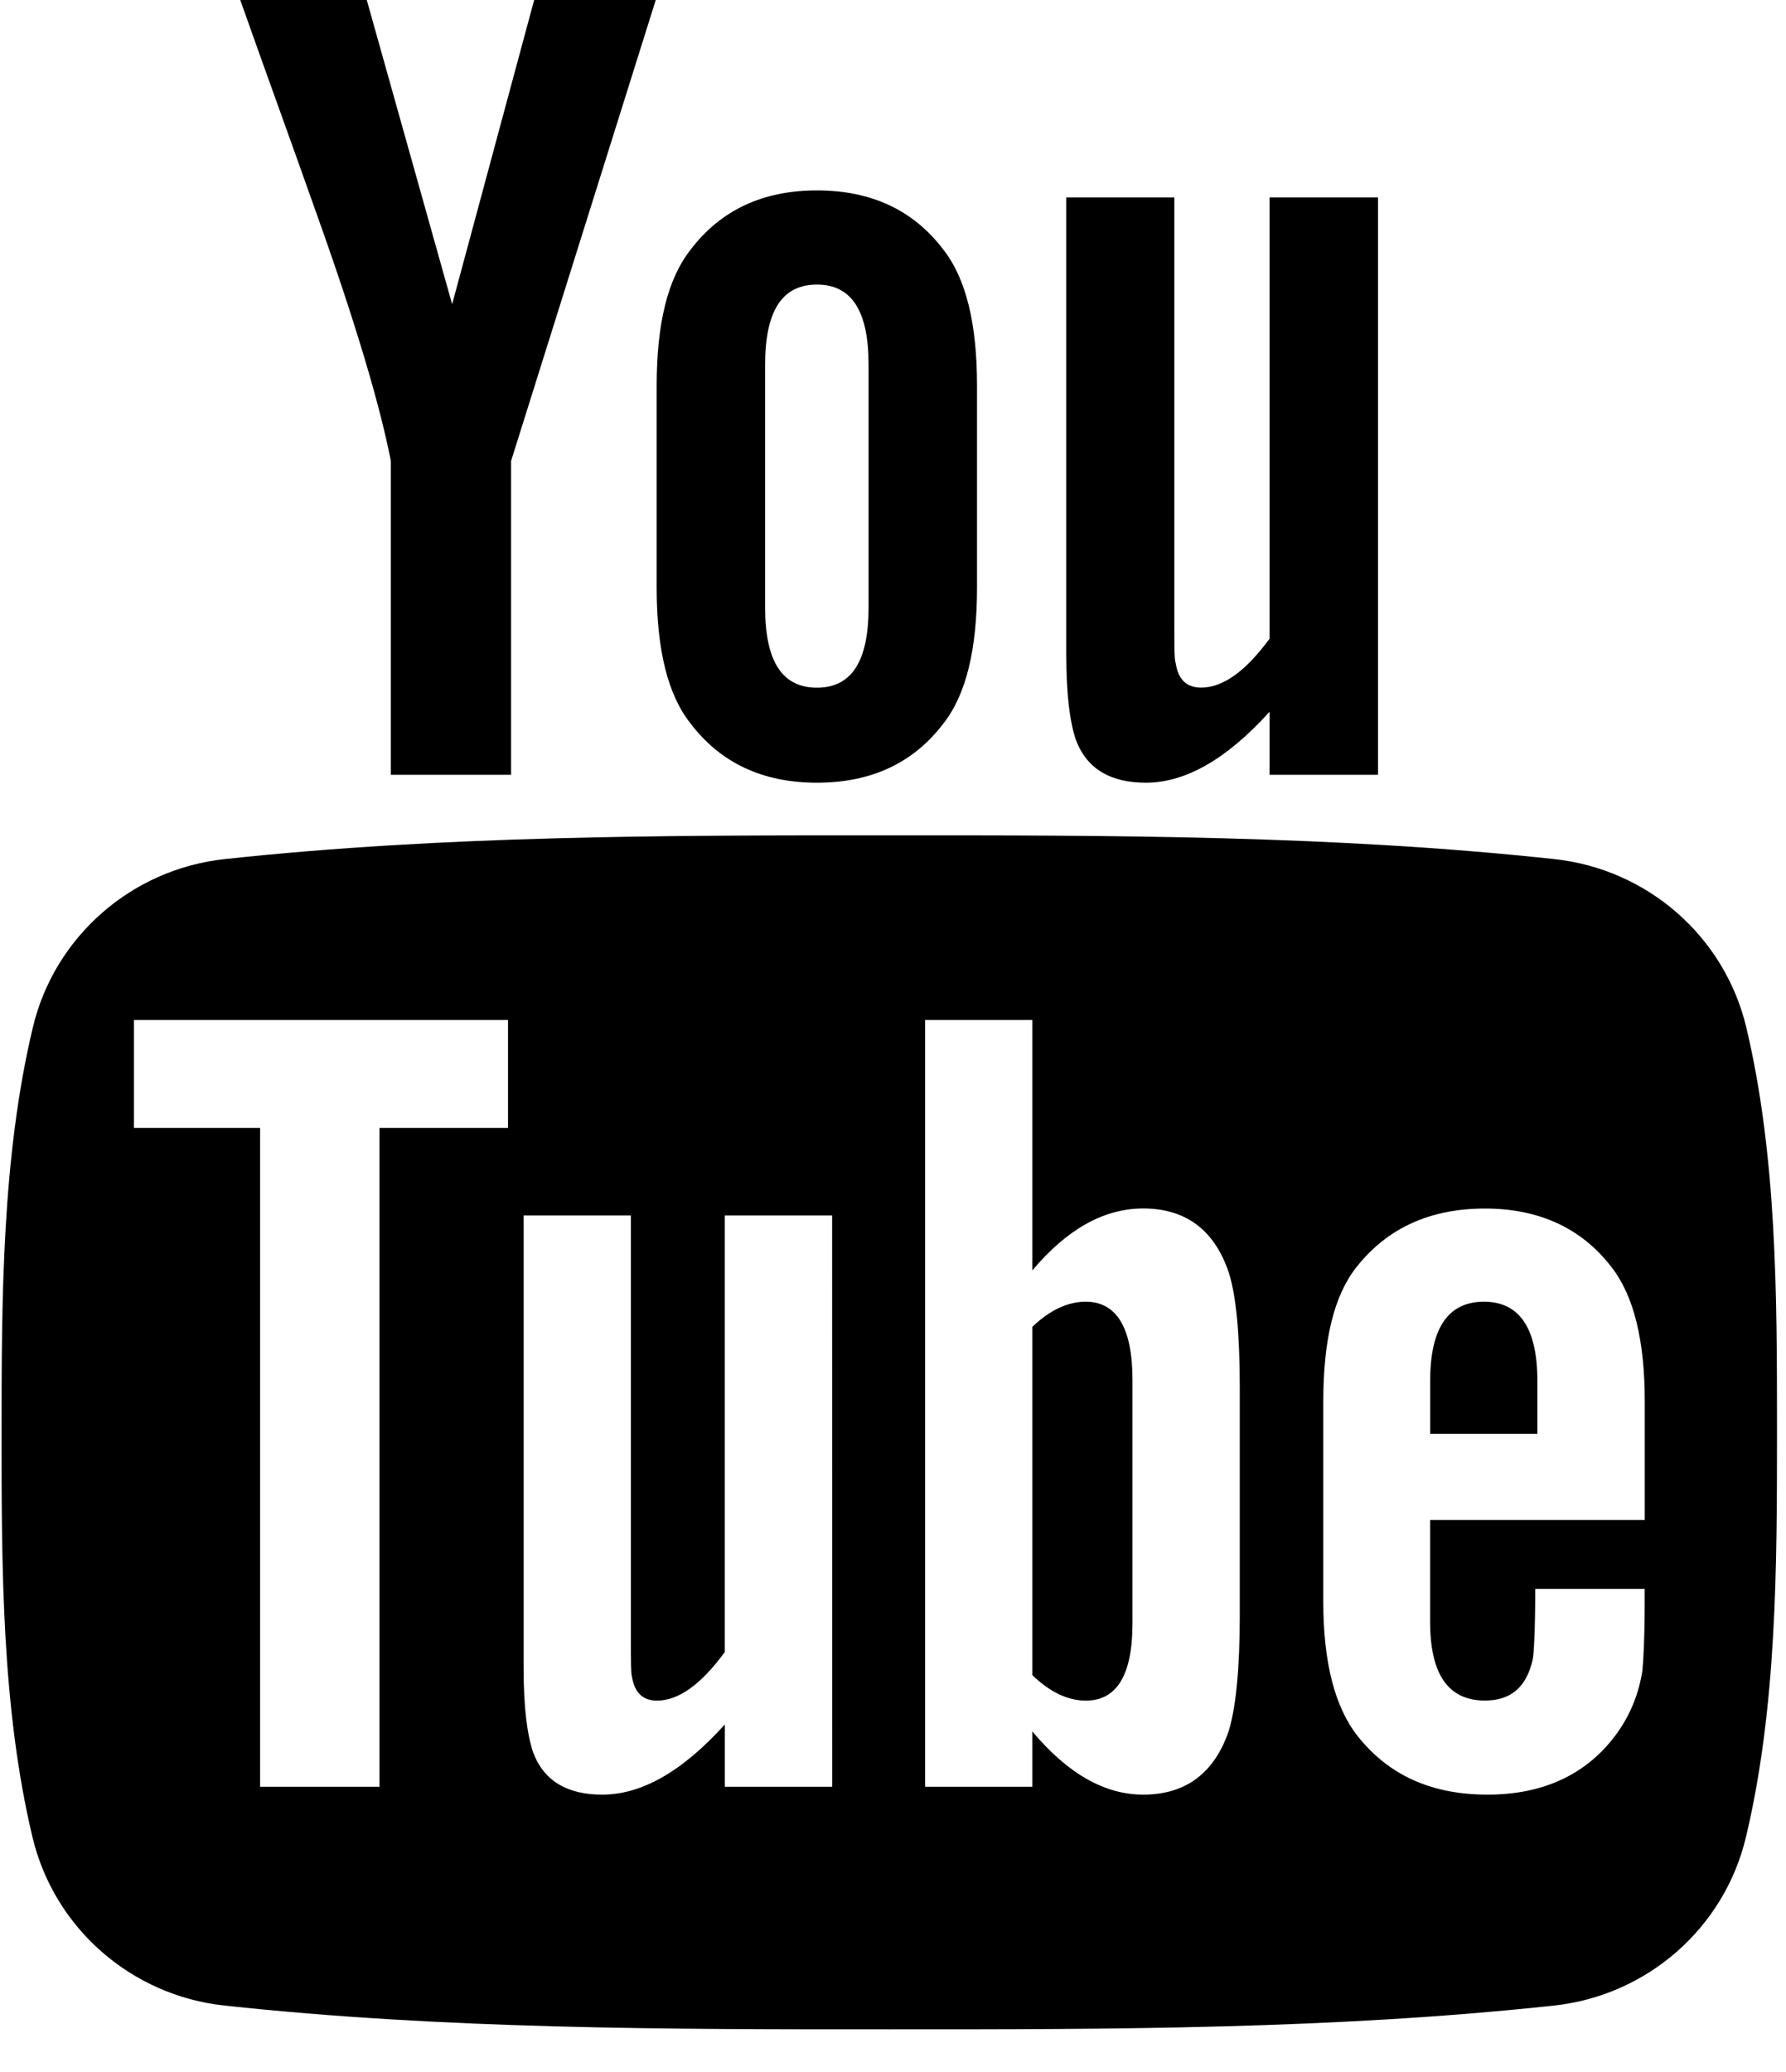
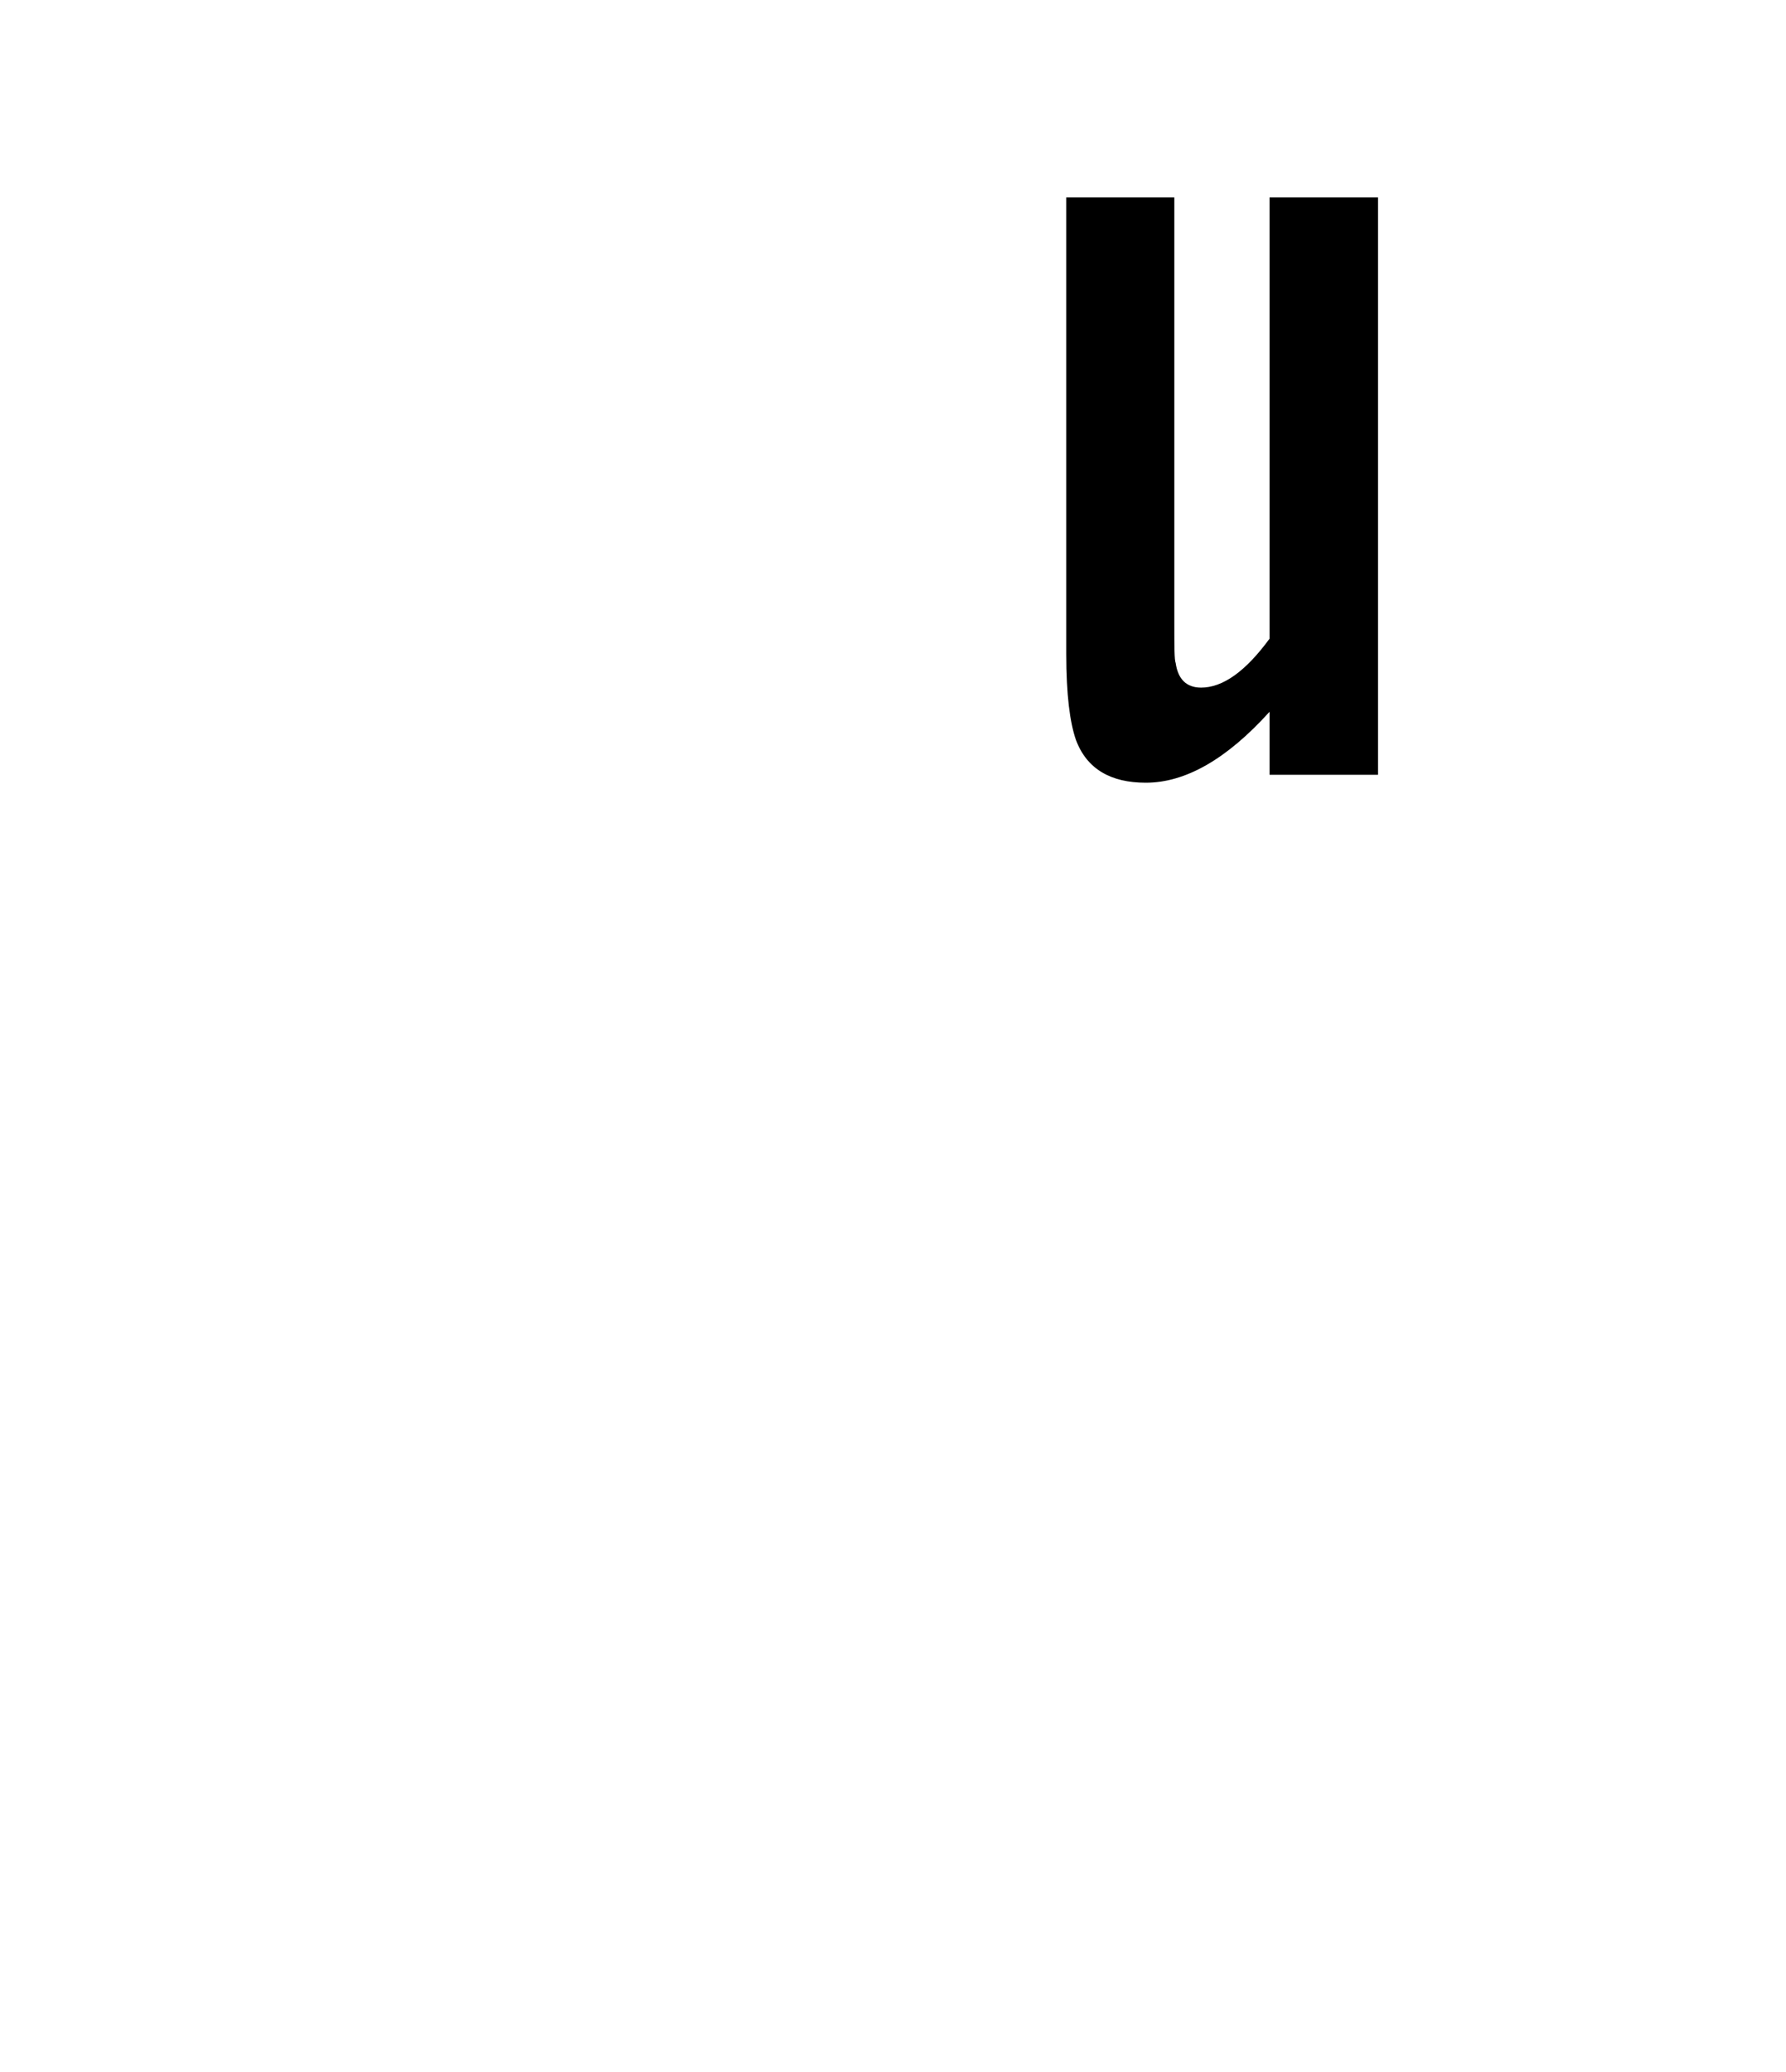
<svg xmlns="http://www.w3.org/2000/svg" width="25" height="29" viewBox="0 0 25 29" fill="none">
-   <path fill-rule="evenodd" clip-rule="evenodd" d="M24.444 14.379C24.14 13.104 23.059 12.164 21.757 12.024C18.677 11.692 15.557 11.69 12.452 11.692C9.346 11.69 6.227 11.692 3.145 12.024C1.845 12.164 0.764 13.105 0.46 14.379C0.027 16.195 0.022 18.177 0.022 20.047C0.022 21.917 0.022 23.899 0.455 25.714C0.759 26.989 1.84 27.93 3.141 28.07C6.222 28.403 9.341 28.404 12.447 28.403C15.553 28.404 18.671 28.403 21.753 28.07C23.054 27.93 24.135 26.989 24.439 25.714C24.872 23.899 24.874 21.917 24.874 20.047L24.874 20.001C24.874 18.145 24.873 16.18 24.444 14.379ZM7.111 15.787H5.312V25.008H3.641V15.787H1.875V14.276H7.111V15.787ZM10.146 25.008H11.649L11.648 17.012H10.145V23.123C9.812 23.578 9.497 23.802 9.196 23.802C8.995 23.802 8.881 23.688 8.845 23.463C8.831 23.415 8.831 23.239 8.831 22.899V17.012H7.329V23.335C7.329 23.899 7.38 24.282 7.462 24.524C7.612 24.929 7.945 25.118 8.429 25.118C8.982 25.118 9.549 24.796 10.146 24.136V25.008ZM17.354 22.608C17.354 23.348 17.302 23.881 17.202 24.219C17.002 24.814 16.6 25.118 16.003 25.118C15.468 25.118 14.953 24.832 14.45 24.233V25.008H12.949V14.276H14.45V17.781C14.935 17.205 15.45 16.914 16.003 16.914C16.6 16.914 17.002 17.217 17.202 17.816C17.303 18.138 17.354 18.666 17.354 19.423V22.608ZM20.018 21.274H23.022H23.023V19.619C23.023 18.764 22.872 18.139 22.558 17.735C22.137 17.187 21.54 16.915 20.786 16.915C20.019 16.915 19.421 17.187 18.987 17.735C18.668 18.139 18.523 18.764 18.523 19.619V22.419C18.523 23.269 18.687 23.899 19.005 24.3C19.439 24.846 20.037 25.118 20.823 25.118C21.607 25.118 22.224 24.832 22.64 24.251C22.822 23.995 22.94 23.704 22.99 23.383C23.004 23.239 23.022 22.917 23.022 22.45V22.238H21.49C21.49 22.82 21.47 23.142 21.456 23.22C21.371 23.607 21.155 23.801 20.786 23.801C20.269 23.801 20.018 23.432 20.018 22.691V21.274Z" fill="black" />
-   <path d="M20.772 18.219C20.27 18.219 20.019 18.589 20.019 19.328V20.068H21.52V19.328C21.52 18.589 21.269 18.219 20.772 18.219Z" fill="black" />
-   <path d="M15.199 18.219C14.951 18.219 14.701 18.331 14.45 18.571V23.445C14.7 23.687 14.951 23.802 15.199 23.802C15.632 23.802 15.852 23.445 15.852 22.723V19.31C15.852 18.589 15.632 18.219 15.199 18.219Z" fill="black" />
  <path d="M16.038 10.955C16.591 10.955 17.167 10.63 17.771 9.962V10.844H19.289V2.763H17.771V8.939C17.435 9.398 17.116 9.624 16.813 9.624C16.609 9.624 16.49 9.508 16.457 9.281C16.438 9.233 16.438 9.055 16.438 8.712V2.763H14.925V9.153C14.925 9.723 14.976 10.11 15.06 10.354C15.212 10.764 15.549 10.955 16.038 10.955Z" fill="black" />
-   <path d="M5.471 6.452V10.844H7.154V6.452L9.179 0H7.477L6.329 4.258L5.134 0H3.363C3.718 1.005 4.087 2.015 4.442 3.021C4.982 4.534 5.319 5.674 5.471 6.452Z" fill="black" />
-   <path fill-rule="evenodd" clip-rule="evenodd" d="M13.205 10.127C12.786 10.679 12.195 10.955 11.435 10.955C10.678 10.955 10.087 10.679 9.667 10.127C9.345 9.723 9.192 9.086 9.192 8.227V5.397C9.192 4.533 9.345 3.902 9.667 3.494C10.088 2.941 10.678 2.665 11.435 2.665C12.195 2.665 12.786 2.941 13.205 3.494C13.524 3.902 13.676 4.533 13.676 5.397V8.227C13.676 9.086 13.524 9.723 13.205 10.127ZM11.435 3.983C10.945 3.983 10.71 4.356 10.71 5.104V8.503C10.71 9.251 10.945 9.625 11.435 9.625C11.924 9.625 12.158 9.251 12.158 8.503V5.104C12.158 4.356 11.924 3.983 11.435 3.983Z" fill="black" />
</svg>